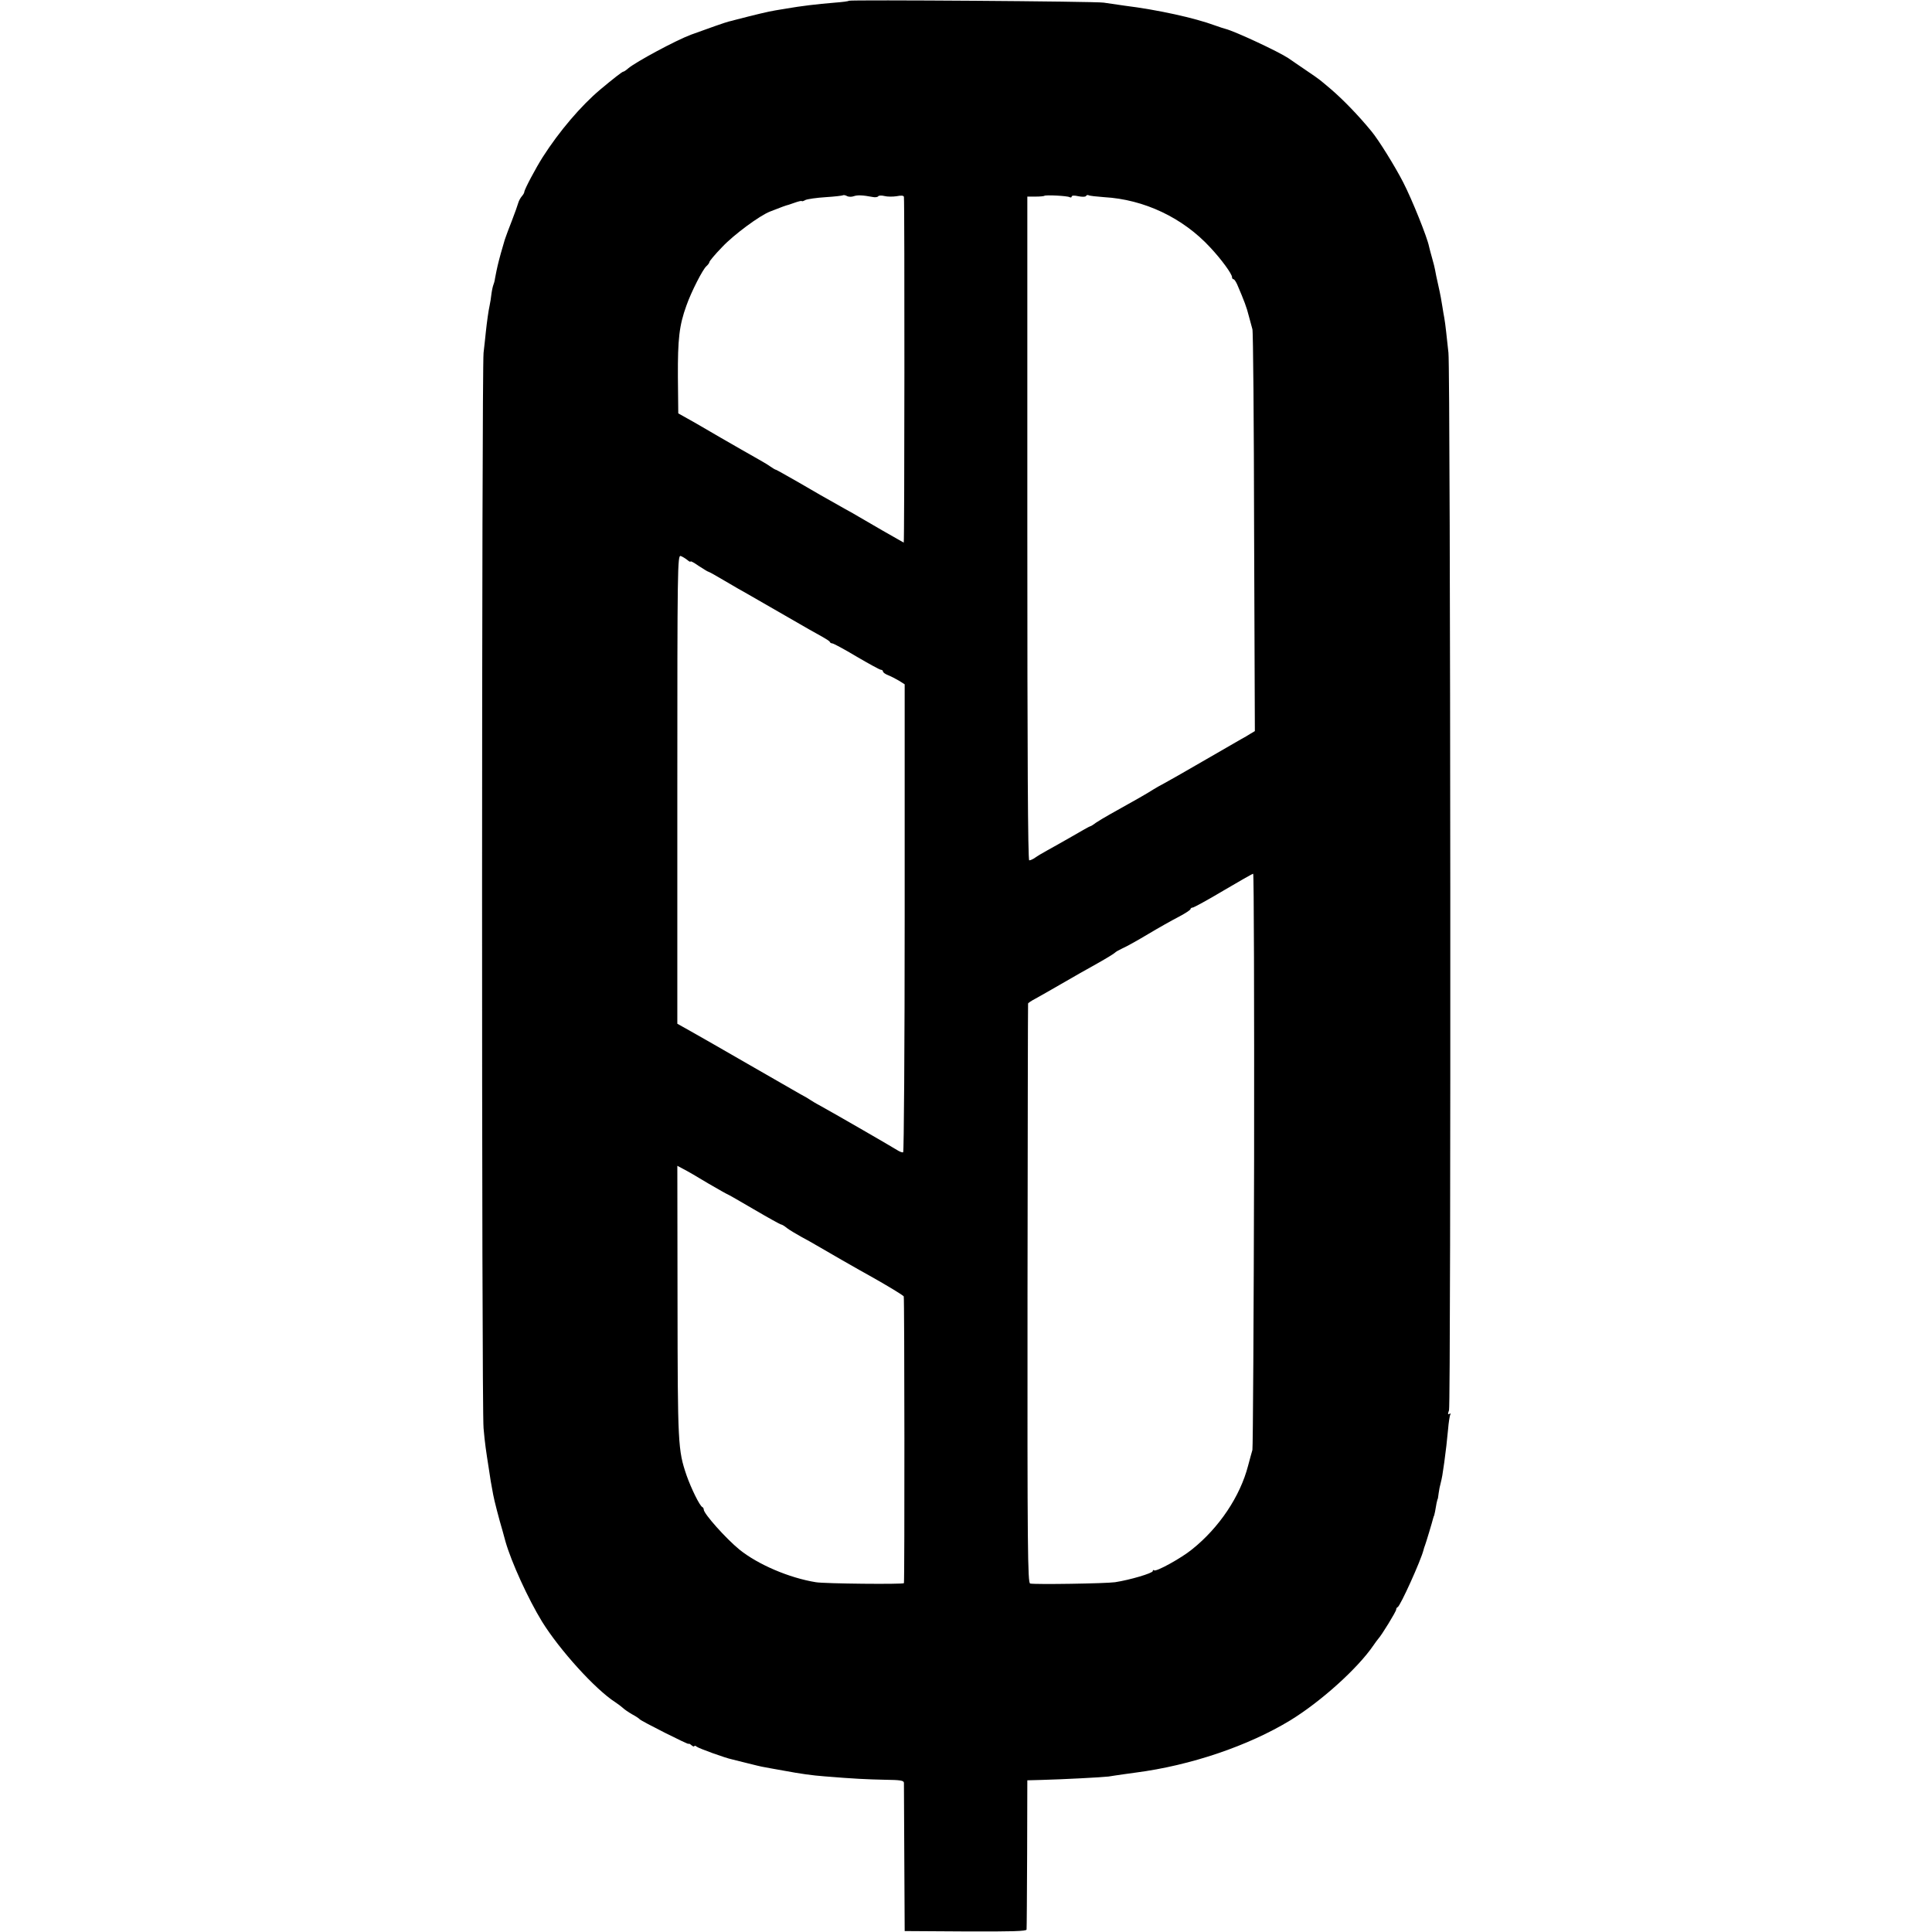
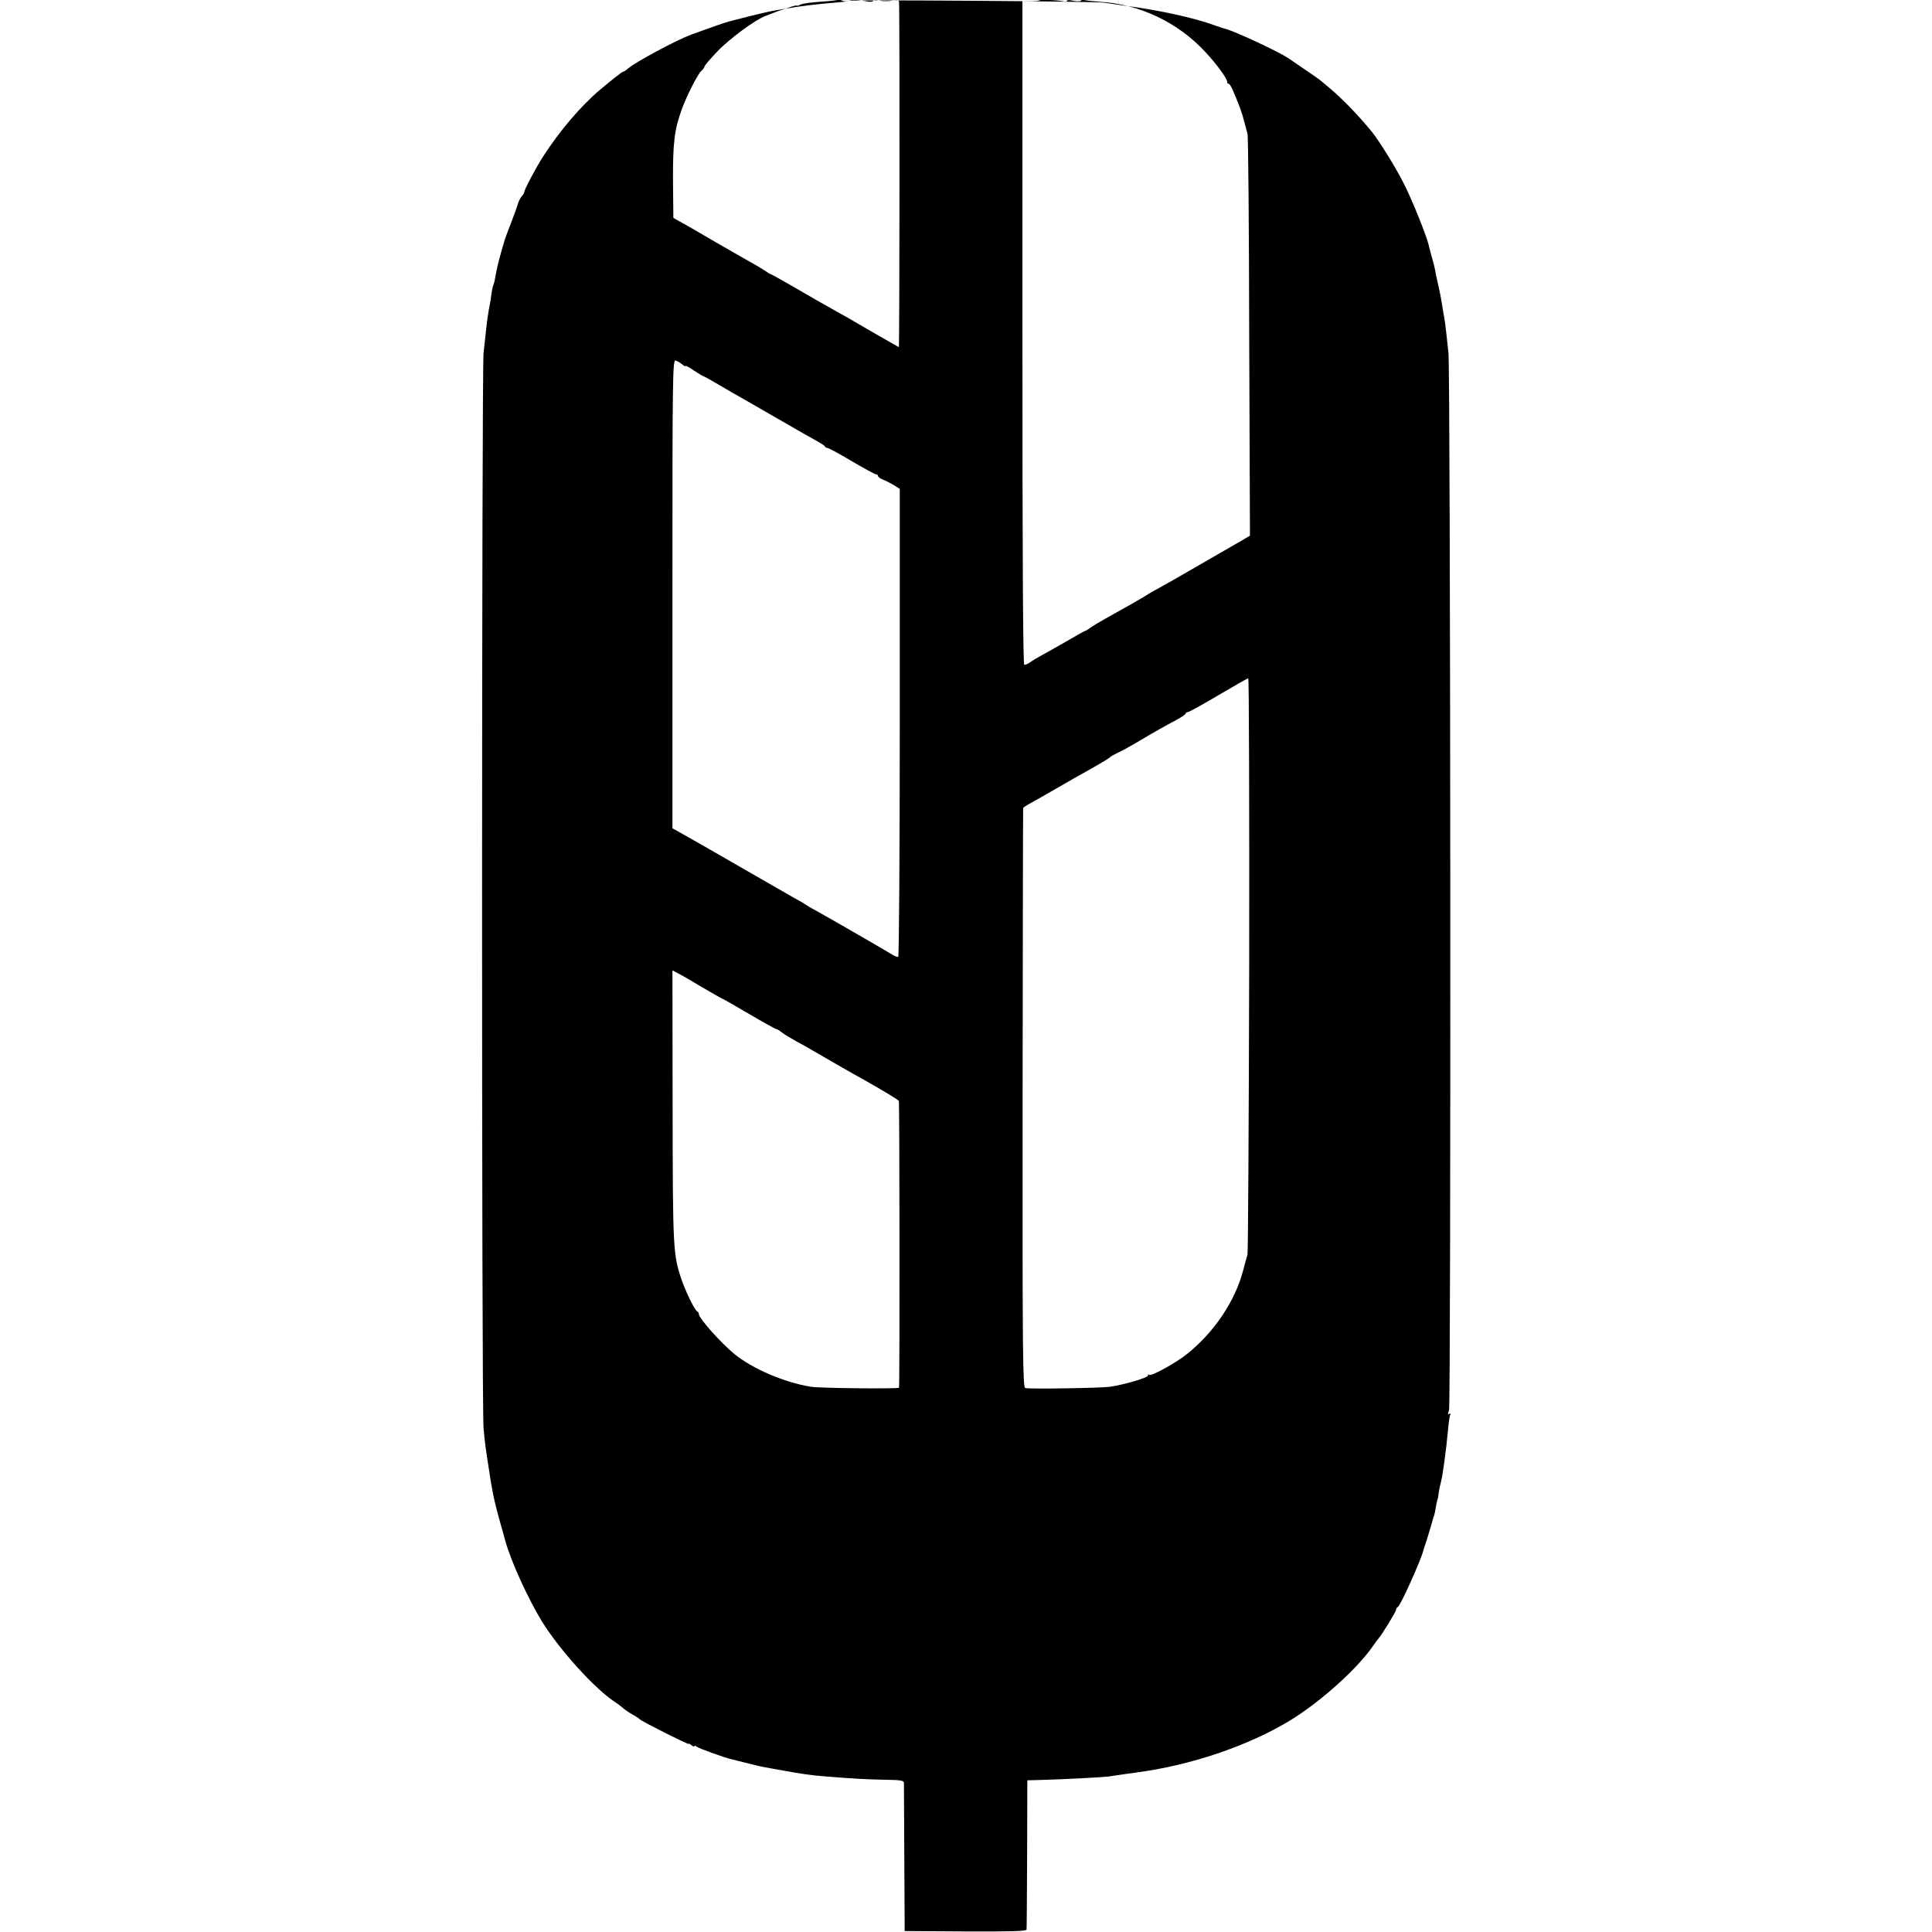
<svg xmlns="http://www.w3.org/2000/svg" version="1.0" width="1024pt" height="1024pt" viewBox="0 0 1024 1024" preserveAspectRatio="xMidYMid meet">
  <g transform="translate(0,1024) scale(0.1,-0.1)" fill="#000000" stroke="none">
-     <path d="M4499 10236 c-2 -3 -35 -7 -74 -10 -98 -8 -179 -18 -255 -31 -8 -1 -35 -6 -60 -10 -37 -6 -108 -23 -212 -50 -10 -3 -26 -7 -35 -9 -17 -4 -108 -36 -201 -70 -80 -30 -290 -143 -332 -178 -11 -10 -23 -18 -27 -18 -5 0 -54 -38 -122 -95 -102 -86 -217 -221 -304 -357 -37 -58 -97 -171 -98 -185 0 -5 -6 -15 -13 -23 -7 -8 -16 -24 -19 -35 -3 -11 -18 -54 -34 -95 -16 -41 -30 -78 -31 -82 -2 -4 -4 -13 -7 -20 -2 -7 -11 -38 -20 -69 -15 -55 -20 -75 -31 -133 -2 -16 -7 -32 -9 -36 -2 -4 -7 -25 -10 -46 -2 -21 -7 -50 -10 -64 -6 -27 -14 -84 -20 -140 -2 -19 -7 -69 -12 -110 -10 -93 -11 -5596 0 -5700 7 -80 13 -120 28 -215 8 -55 11 -74 23 -137 5 -29 32 -133 50 -193 1 -5 8 -30 15 -55 31 -109 120 -304 194 -425 93 -150 282 -359 388 -427 14 -9 32 -23 40 -30 8 -8 30 -23 49 -34 19 -10 37 -22 40 -26 8 -10 260 -137 260 -131 0 3 7 0 15 -7 8 -7 15 -9 15 -5 0 4 6 3 13 -3 11 -9 152 -60 187 -67 8 -2 44 -11 80 -20 36 -9 76 -19 90 -21 14 -3 61 -11 105 -19 91 -17 150 -25 215 -30 157 -13 227 -16 318 -18 85 -1 102 -4 103 -16 0 -9 1 -189 2 -401 l2 -385 323 -2 c242 -1 322 1 323 10 1 7 2 187 3 402 l1 389 75 2 c116 3 322 14 355 18 17 3 53 8 80 12 28 4 57 8 65 9 292 38 597 142 819 277 163 100 358 276 441 398 8 12 20 28 25 34 18 19 95 145 95 155 0 5 3 11 8 13 14 6 123 247 137 303 1 6 5 17 8 25 5 13 38 122 43 143 1 4 2 8 3 10 2 1 4 12 7 25 2 12 6 32 8 45 3 12 5 22 6 22 1 0 3 14 5 30 2 17 7 41 11 55 7 28 10 45 19 110 10 74 13 102 20 174 3 38 9 74 12 79 3 6 1 7 -5 3 -9 -5 -9 0 -2 19 11 29 8 5510 -3 5605 -3 30 -9 80 -12 110 -3 30 -8 64 -10 75 -2 11 -7 38 -10 59 -3 22 -12 71 -21 110 -9 39 -17 78 -18 86 -1 8 -8 35 -15 60 -7 25 -15 54 -17 64 -9 47 -90 249 -137 340 -42 82 -129 223 -168 270 -68 83 -151 169 -218 226 -23 19 -47 40 -54 45 -7 6 -41 30 -77 54 -36 25 -77 52 -92 63 -53 35 -282 142 -333 155 -5 1 -30 9 -55 18 -108 40 -303 83 -480 105 -41 6 -91 13 -110 16 -38 7 -1345 16 -1351 10z m26 -1036 c19 7 47 6 100 -4 13 -3 27 -1 30 4 3 4 17 5 33 1 15 -4 44 -4 64 -1 25 5 38 4 39 -4 4 -37 3 -1834 -1 -1832 -10 5 -212 121 -238 137 -15 9 -48 28 -74 42 -118 66 -145 82 -250 143 -61 35 -113 64 -115 64 -3 0 -17 8 -31 18 -15 11 -52 32 -82 49 -30 17 -111 63 -180 103 -69 40 -147 86 -175 101 l-50 28 -2 193 c-1 201 7 273 45 378 26 74 87 193 106 209 9 8 16 18 16 22 0 5 30 41 68 80 61 65 199 167 254 188 67 26 83 32 85 32 2 0 21 6 43 14 22 8 40 12 40 9 0 -2 9 0 19 6 11 5 59 12 107 15 48 3 90 8 92 10 3 2 12 1 21 -4 9 -5 25 -5 36 -1z m1144 -5 c6 -3 11 -2 11 3 0 6 14 7 35 2 20 -4 38 -4 41 1 3 5 9 7 14 4 5 -3 42 -7 82 -10 212 -12 417 -109 562 -266 60 -64 116 -141 116 -158 0 -6 3 -11 8 -11 4 0 12 -12 19 -27 37 -86 51 -123 62 -168 7 -27 16 -59 19 -70 4 -11 8 -495 9 -1075 l4 -1055 -22 -13 c-12 -8 -36 -22 -53 -31 -17 -10 -107 -62 -201 -116 -93 -54 -186 -107 -205 -117 -19 -10 -44 -24 -55 -31 -44 -28 -96 -57 -232 -133 -27 -15 -60 -35 -75 -45 -14 -11 -28 -19 -31 -19 -2 0 -44 -23 -93 -52 -49 -28 -109 -62 -133 -75 -24 -13 -54 -31 -65 -39 -11 -8 -25 -14 -31 -14 -7 0 -10 562 -10 1759 l0 1759 43 0 c24 0 45 2 47 4 6 6 124 0 134 -7z m-2026 -1923 c9 -8 17 -12 17 -8 0 4 20 -7 44 -24 25 -16 47 -30 50 -30 3 0 43 -22 88 -49 46 -27 99 -58 118 -68 19 -11 109 -63 200 -115 91 -53 181 -104 200 -114 19 -11 37 -22 38 -26 2 -5 8 -8 13 -8 6 0 64 -31 129 -70 65 -38 123 -70 129 -70 6 0 11 -4 11 -9 0 -5 12 -14 28 -20 15 -6 40 -19 57 -29 l30 -19 0 -1237 c0 -681 -4 -1240 -8 -1243 -4 -3 -19 3 -33 12 -25 16 -321 187 -404 233 -25 13 -49 28 -55 32 -5 4 -30 19 -55 32 -25 14 -148 85 -275 158 -126 73 -263 151 -302 173 l-73 41 0 1243 c0 1179 1 1242 18 1236 9 -3 25 -13 35 -21z m3004 -3179 c-2 -835 -6 -1527 -9 -1538 -3 -11 -14 -49 -23 -84 -42 -162 -153 -328 -297 -443 -56 -46 -192 -121 -201 -111 -4 3 -7 2 -7 -4 0 -11 -121 -47 -200 -59 -47 -7 -424 -13 -450 -7 -13 4 -15 181 -14 1536 1 843 2 1535 3 1538 0 3 18 15 39 26 20 11 82 46 137 78 55 32 141 81 190 108 50 28 92 54 95 58 3 4 21 14 40 23 19 8 80 42 135 75 55 33 128 74 163 92 34 18 62 36 62 41 0 4 6 8 13 8 6 1 80 41 162 90 83 49 153 89 157 89 4 1 6 -682 5 -1516z m-2894 -125 c55 -32 101 -58 103 -58 2 0 65 -36 140 -80 75 -44 140 -80 144 -80 4 0 18 -8 31 -19 13 -10 48 -31 77 -47 29 -16 61 -33 70 -39 42 -25 251 -145 292 -167 93 -52 175 -102 180 -109 4 -6 5 -1498 1 -1520 -1 -7 -422 -3 -467 5 -142 23 -307 94 -405 173 -71 58 -189 190 -189 212 0 5 -3 11 -7 13 -14 5 -60 100 -84 168 -46 135 -47 164 -48 923 l-1 718 32 -17 c18 -9 77 -43 131 -76z" />
+     <path d="M4499 10236 c-2 -3 -35 -7 -74 -10 -98 -8 -179 -18 -255 -31 -8 -1 -35 -6 -60 -10 -37 -6 -108 -23 -212 -50 -10 -3 -26 -7 -35 -9 -17 -4 -108 -36 -201 -70 -80 -30 -290 -143 -332 -178 -11 -10 -23 -18 -27 -18 -5 0 -54 -38 -122 -95 -102 -86 -217 -221 -304 -357 -37 -58 -97 -171 -98 -185 0 -5 -6 -15 -13 -23 -7 -8 -16 -24 -19 -35 -3 -11 -18 -54 -34 -95 -16 -41 -30 -78 -31 -82 -2 -4 -4 -13 -7 -20 -2 -7 -11 -38 -20 -69 -15 -55 -20 -75 -31 -133 -2 -16 -7 -32 -9 -36 -2 -4 -7 -25 -10 -46 -2 -21 -7 -50 -10 -64 -6 -27 -14 -84 -20 -140 -2 -19 -7 -69 -12 -110 -10 -93 -11 -5596 0 -5700 7 -80 13 -120 28 -215 8 -55 11 -74 23 -137 5 -29 32 -133 50 -193 1 -5 8 -30 15 -55 31 -109 120 -304 194 -425 93 -150 282 -359 388 -427 14 -9 32 -23 40 -30 8 -8 30 -23 49 -34 19 -10 37 -22 40 -26 8 -10 260 -137 260 -131 0 3 7 0 15 -7 8 -7 15 -9 15 -5 0 4 6 3 13 -3 11 -9 152 -60 187 -67 8 -2 44 -11 80 -20 36 -9 76 -19 90 -21 14 -3 61 -11 105 -19 91 -17 150 -25 215 -30 157 -13 227 -16 318 -18 85 -1 102 -4 103 -16 0 -9 1 -189 2 -401 l2 -385 323 -2 c242 -1 322 1 323 10 1 7 2 187 3 402 l1 389 75 2 c116 3 322 14 355 18 17 3 53 8 80 12 28 4 57 8 65 9 292 38 597 142 819 277 163 100 358 276 441 398 8 12 20 28 25 34 18 19 95 145 95 155 0 5 3 11 8 13 14 6 123 247 137 303 1 6 5 17 8 25 5 13 38 122 43 143 1 4 2 8 3 10 2 1 4 12 7 25 2 12 6 32 8 45 3 12 5 22 6 22 1 0 3 14 5 30 2 17 7 41 11 55 7 28 10 45 19 110 10 74 13 102 20 174 3 38 9 74 12 79 3 6 1 7 -5 3 -9 -5 -9 0 -2 19 11 29 8 5510 -3 5605 -3 30 -9 80 -12 110 -3 30 -8 64 -10 75 -2 11 -7 38 -10 59 -3 22 -12 71 -21 110 -9 39 -17 78 -18 86 -1 8 -8 35 -15 60 -7 25 -15 54 -17 64 -9 47 -90 249 -137 340 -42 82 -129 223 -168 270 -68 83 -151 169 -218 226 -23 19 -47 40 -54 45 -7 6 -41 30 -77 54 -36 25 -77 52 -92 63 -53 35 -282 142 -333 155 -5 1 -30 9 -55 18 -108 40 -303 83 -480 105 -41 6 -91 13 -110 16 -38 7 -1345 16 -1351 10z c19 7 47 6 100 -4 13 -3 27 -1 30 4 3 4 17 5 33 1 15 -4 44 -4 64 -1 25 5 38 4 39 -4 4 -37 3 -1834 -1 -1832 -10 5 -212 121 -238 137 -15 9 -48 28 -74 42 -118 66 -145 82 -250 143 -61 35 -113 64 -115 64 -3 0 -17 8 -31 18 -15 11 -52 32 -82 49 -30 17 -111 63 -180 103 -69 40 -147 86 -175 101 l-50 28 -2 193 c-1 201 7 273 45 378 26 74 87 193 106 209 9 8 16 18 16 22 0 5 30 41 68 80 61 65 199 167 254 188 67 26 83 32 85 32 2 0 21 6 43 14 22 8 40 12 40 9 0 -2 9 0 19 6 11 5 59 12 107 15 48 3 90 8 92 10 3 2 12 1 21 -4 9 -5 25 -5 36 -1z m1144 -5 c6 -3 11 -2 11 3 0 6 14 7 35 2 20 -4 38 -4 41 1 3 5 9 7 14 4 5 -3 42 -7 82 -10 212 -12 417 -109 562 -266 60 -64 116 -141 116 -158 0 -6 3 -11 8 -11 4 0 12 -12 19 -27 37 -86 51 -123 62 -168 7 -27 16 -59 19 -70 4 -11 8 -495 9 -1075 l4 -1055 -22 -13 c-12 -8 -36 -22 -53 -31 -17 -10 -107 -62 -201 -116 -93 -54 -186 -107 -205 -117 -19 -10 -44 -24 -55 -31 -44 -28 -96 -57 -232 -133 -27 -15 -60 -35 -75 -45 -14 -11 -28 -19 -31 -19 -2 0 -44 -23 -93 -52 -49 -28 -109 -62 -133 -75 -24 -13 -54 -31 -65 -39 -11 -8 -25 -14 -31 -14 -7 0 -10 562 -10 1759 l0 1759 43 0 c24 0 45 2 47 4 6 6 124 0 134 -7z m-2026 -1923 c9 -8 17 -12 17 -8 0 4 20 -7 44 -24 25 -16 47 -30 50 -30 3 0 43 -22 88 -49 46 -27 99 -58 118 -68 19 -11 109 -63 200 -115 91 -53 181 -104 200 -114 19 -11 37 -22 38 -26 2 -5 8 -8 13 -8 6 0 64 -31 129 -70 65 -38 123 -70 129 -70 6 0 11 -4 11 -9 0 -5 12 -14 28 -20 15 -6 40 -19 57 -29 l30 -19 0 -1237 c0 -681 -4 -1240 -8 -1243 -4 -3 -19 3 -33 12 -25 16 -321 187 -404 233 -25 13 -49 28 -55 32 -5 4 -30 19 -55 32 -25 14 -148 85 -275 158 -126 73 -263 151 -302 173 l-73 41 0 1243 c0 1179 1 1242 18 1236 9 -3 25 -13 35 -21z m3004 -3179 c-2 -835 -6 -1527 -9 -1538 -3 -11 -14 -49 -23 -84 -42 -162 -153 -328 -297 -443 -56 -46 -192 -121 -201 -111 -4 3 -7 2 -7 -4 0 -11 -121 -47 -200 -59 -47 -7 -424 -13 -450 -7 -13 4 -15 181 -14 1536 1 843 2 1535 3 1538 0 3 18 15 39 26 20 11 82 46 137 78 55 32 141 81 190 108 50 28 92 54 95 58 3 4 21 14 40 23 19 8 80 42 135 75 55 33 128 74 163 92 34 18 62 36 62 41 0 4 6 8 13 8 6 1 80 41 162 90 83 49 153 89 157 89 4 1 6 -682 5 -1516z m-2894 -125 c55 -32 101 -58 103 -58 2 0 65 -36 140 -80 75 -44 140 -80 144 -80 4 0 18 -8 31 -19 13 -10 48 -31 77 -47 29 -16 61 -33 70 -39 42 -25 251 -145 292 -167 93 -52 175 -102 180 -109 4 -6 5 -1498 1 -1520 -1 -7 -422 -3 -467 5 -142 23 -307 94 -405 173 -71 58 -189 190 -189 212 0 5 -3 11 -7 13 -14 5 -60 100 -84 168 -46 135 -47 164 -48 923 l-1 718 32 -17 c18 -9 77 -43 131 -76z" />
  </g>
</svg>